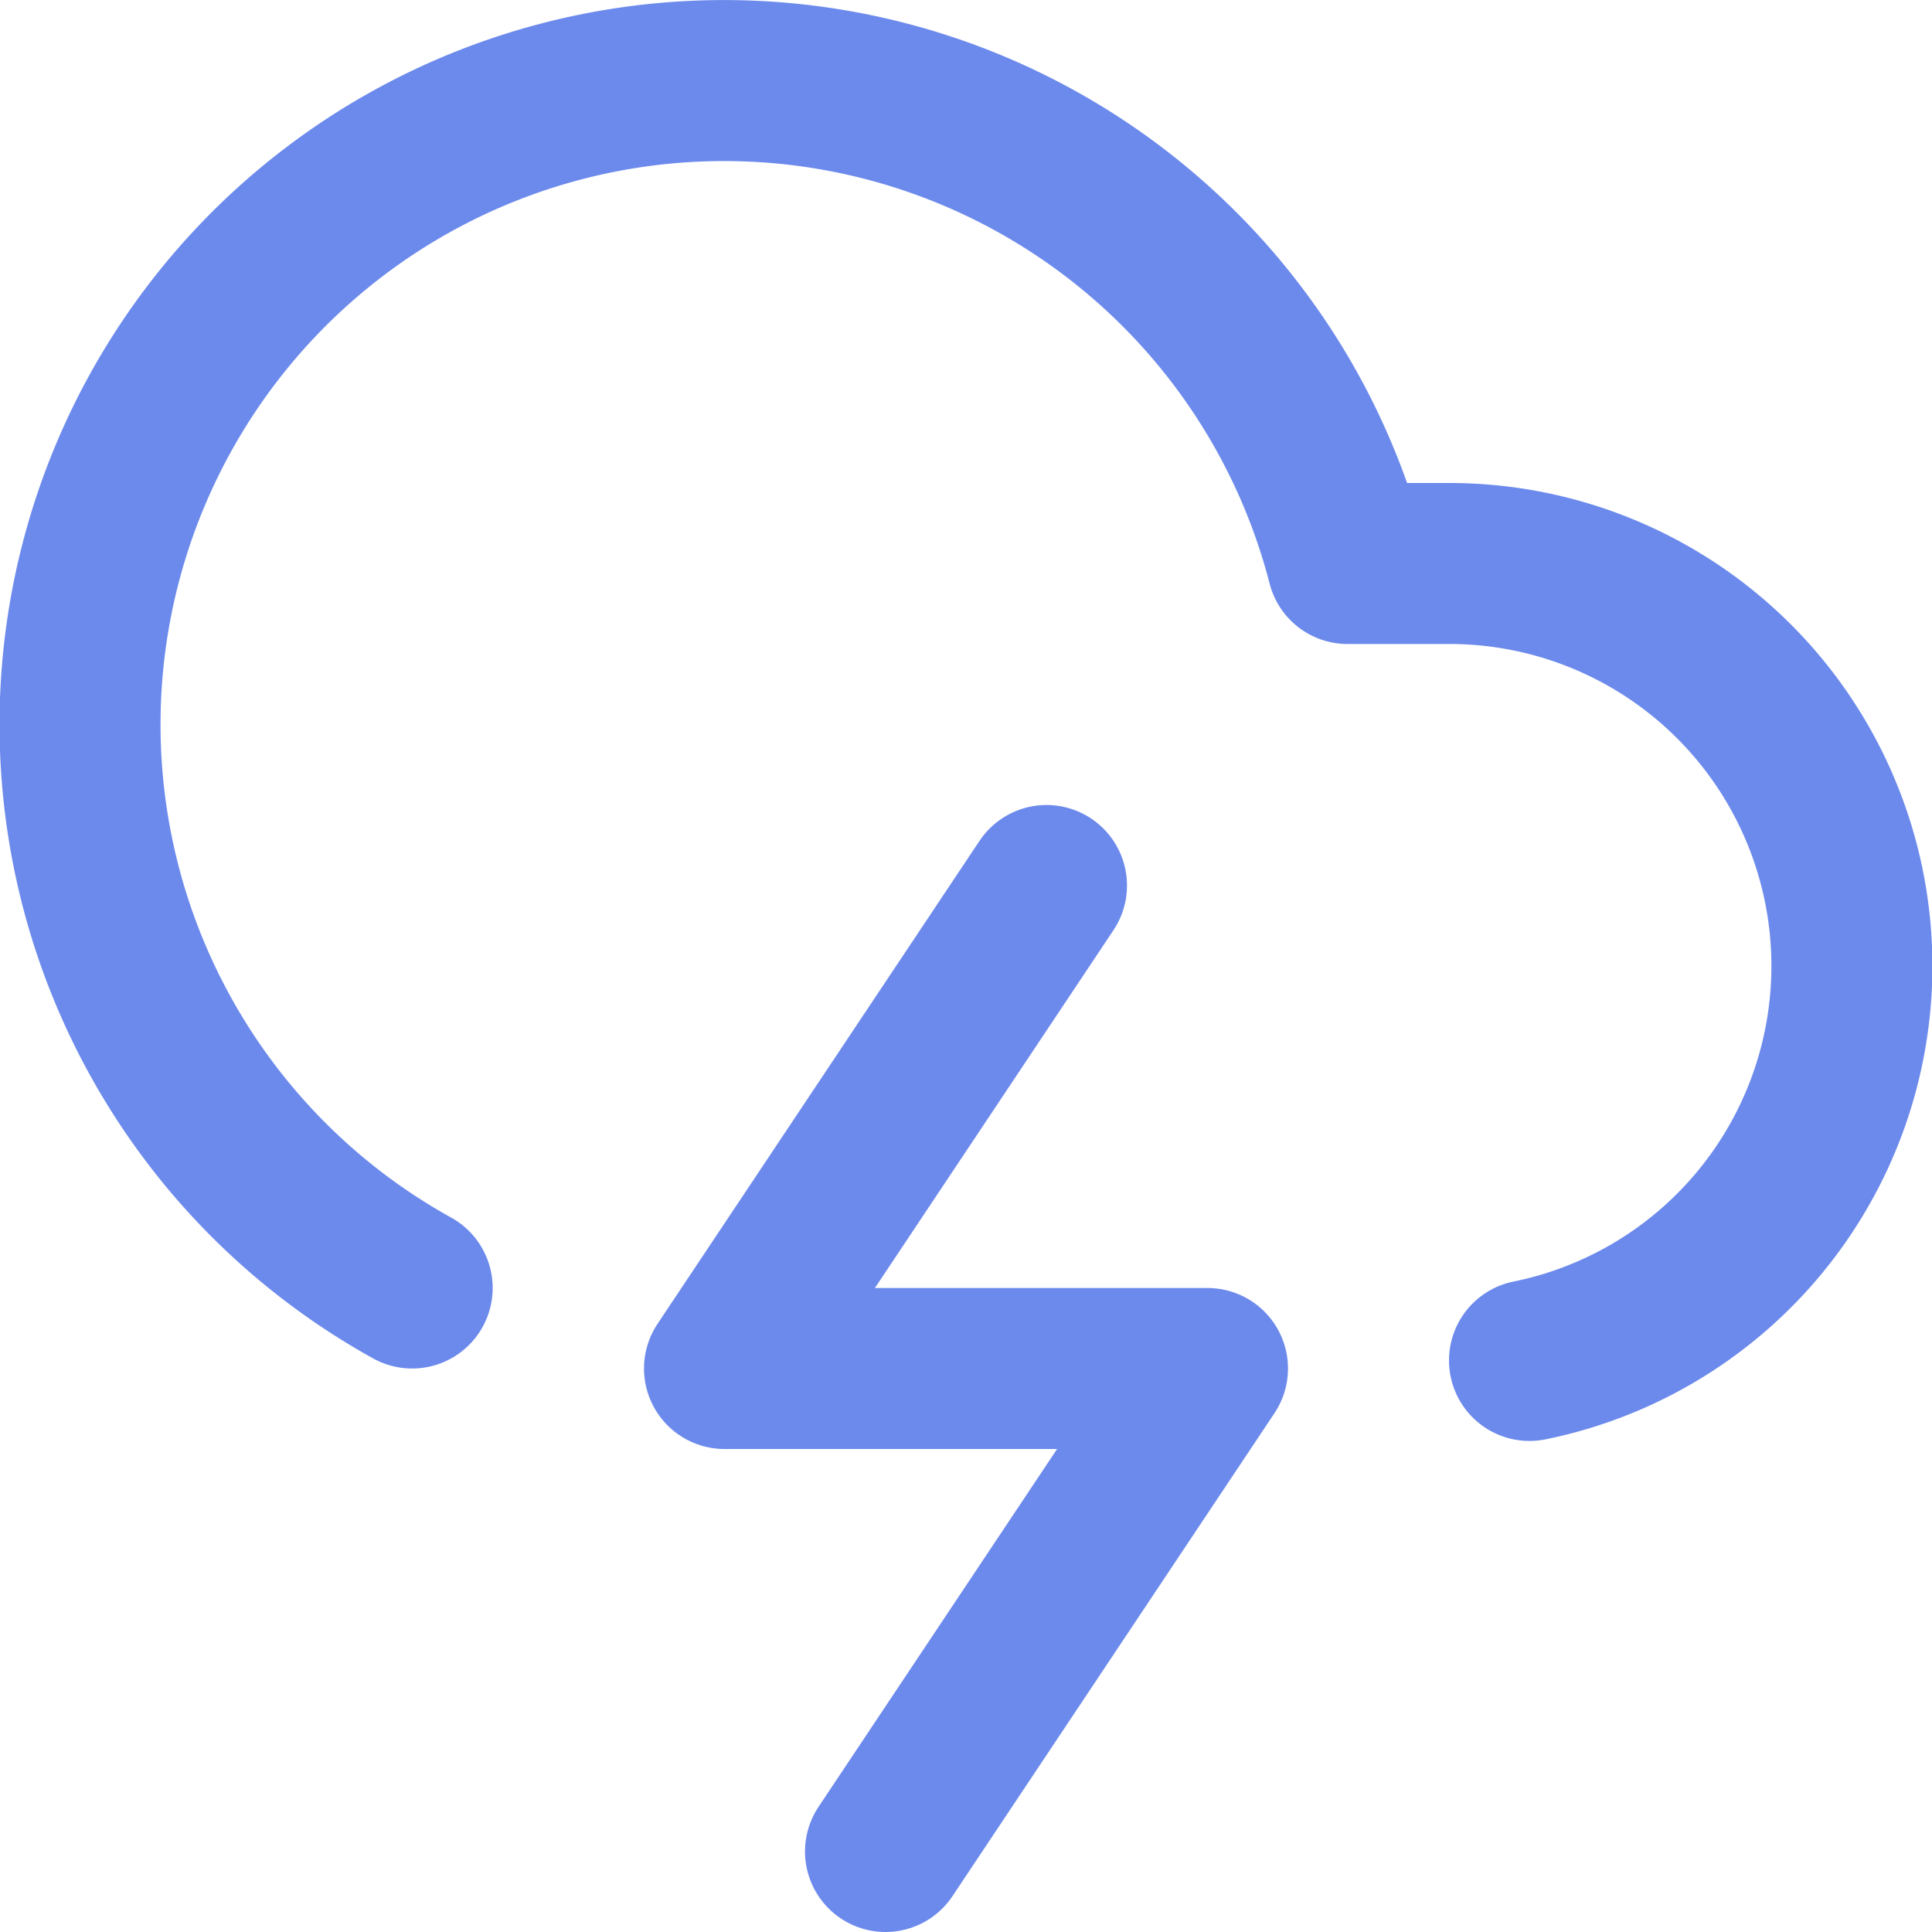
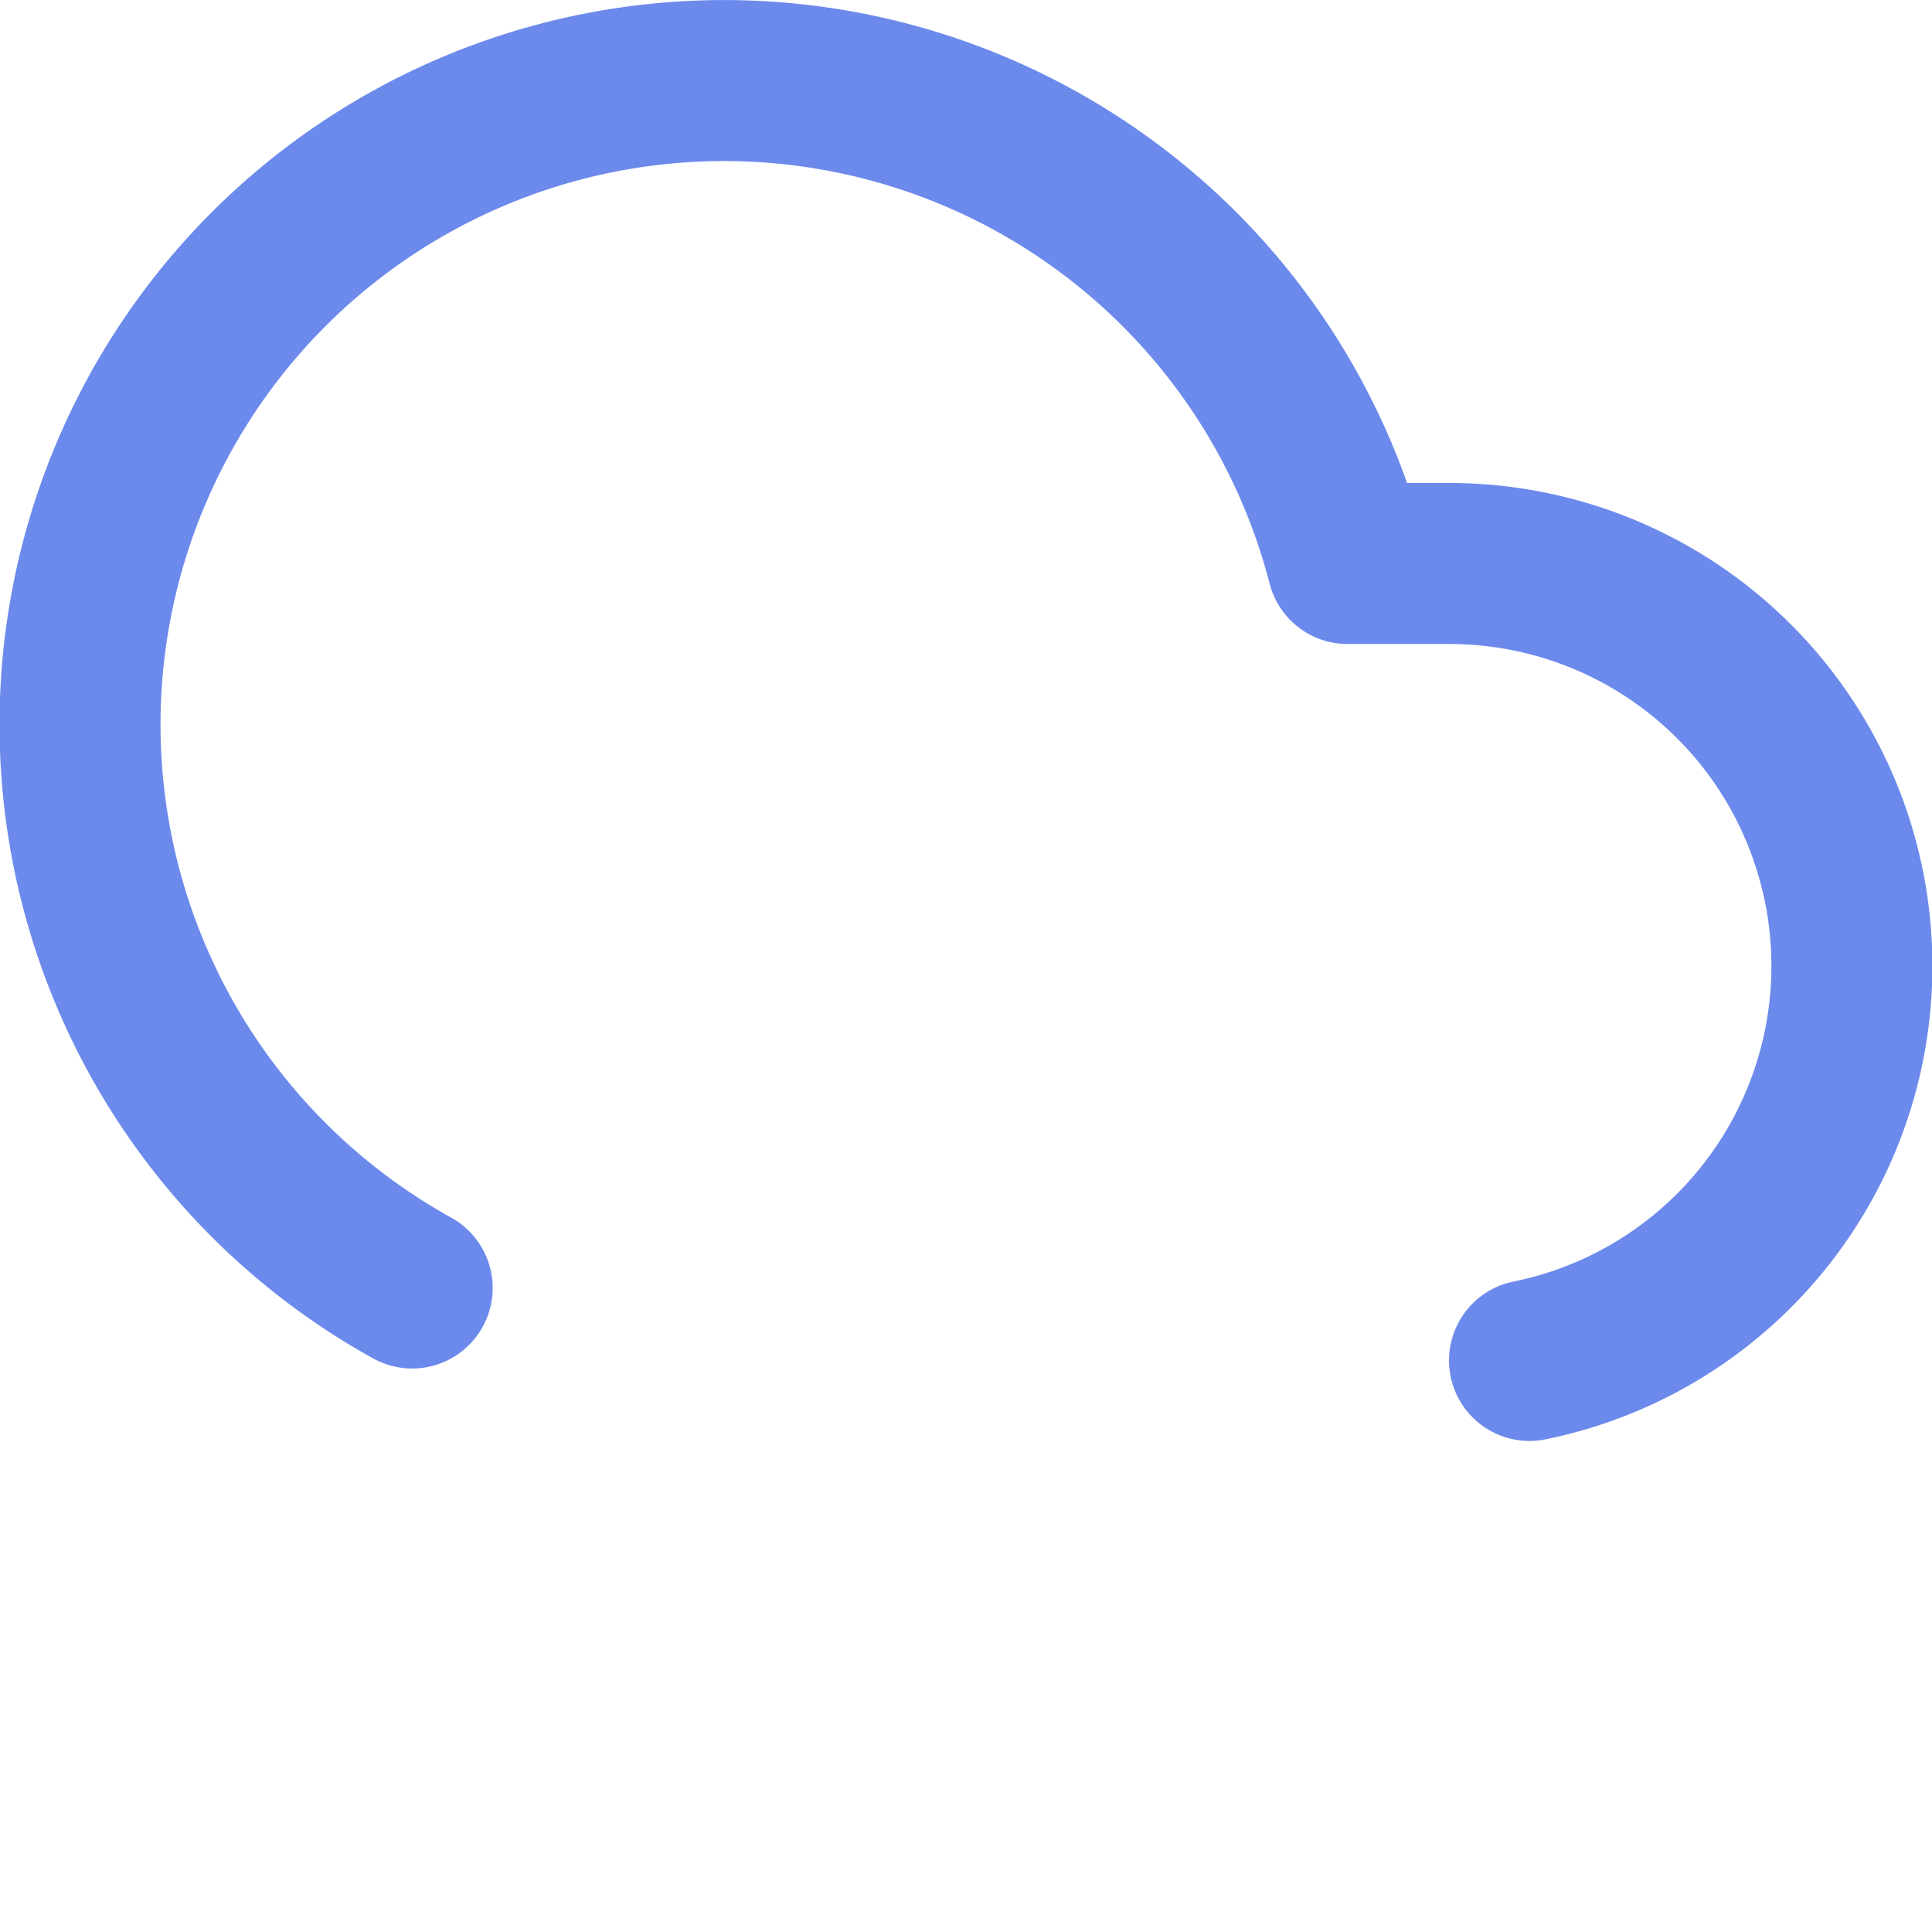
<svg xmlns="http://www.w3.org/2000/svg" width="40" height="40" viewBox="0 0 24 24" fill="none" stroke="#6C8AEC" stroke-width="2" stroke-linecap="round" stroke-linejoin="round" class="feather feather-cloud-lightning">
  <path d="M19 16.9A5 5 0 0 0 18 7h-1.26a8 8 0 1 0-11.62 9" />
-   <polyline points="13 11 9 17 15 17 11 23" />
</svg>